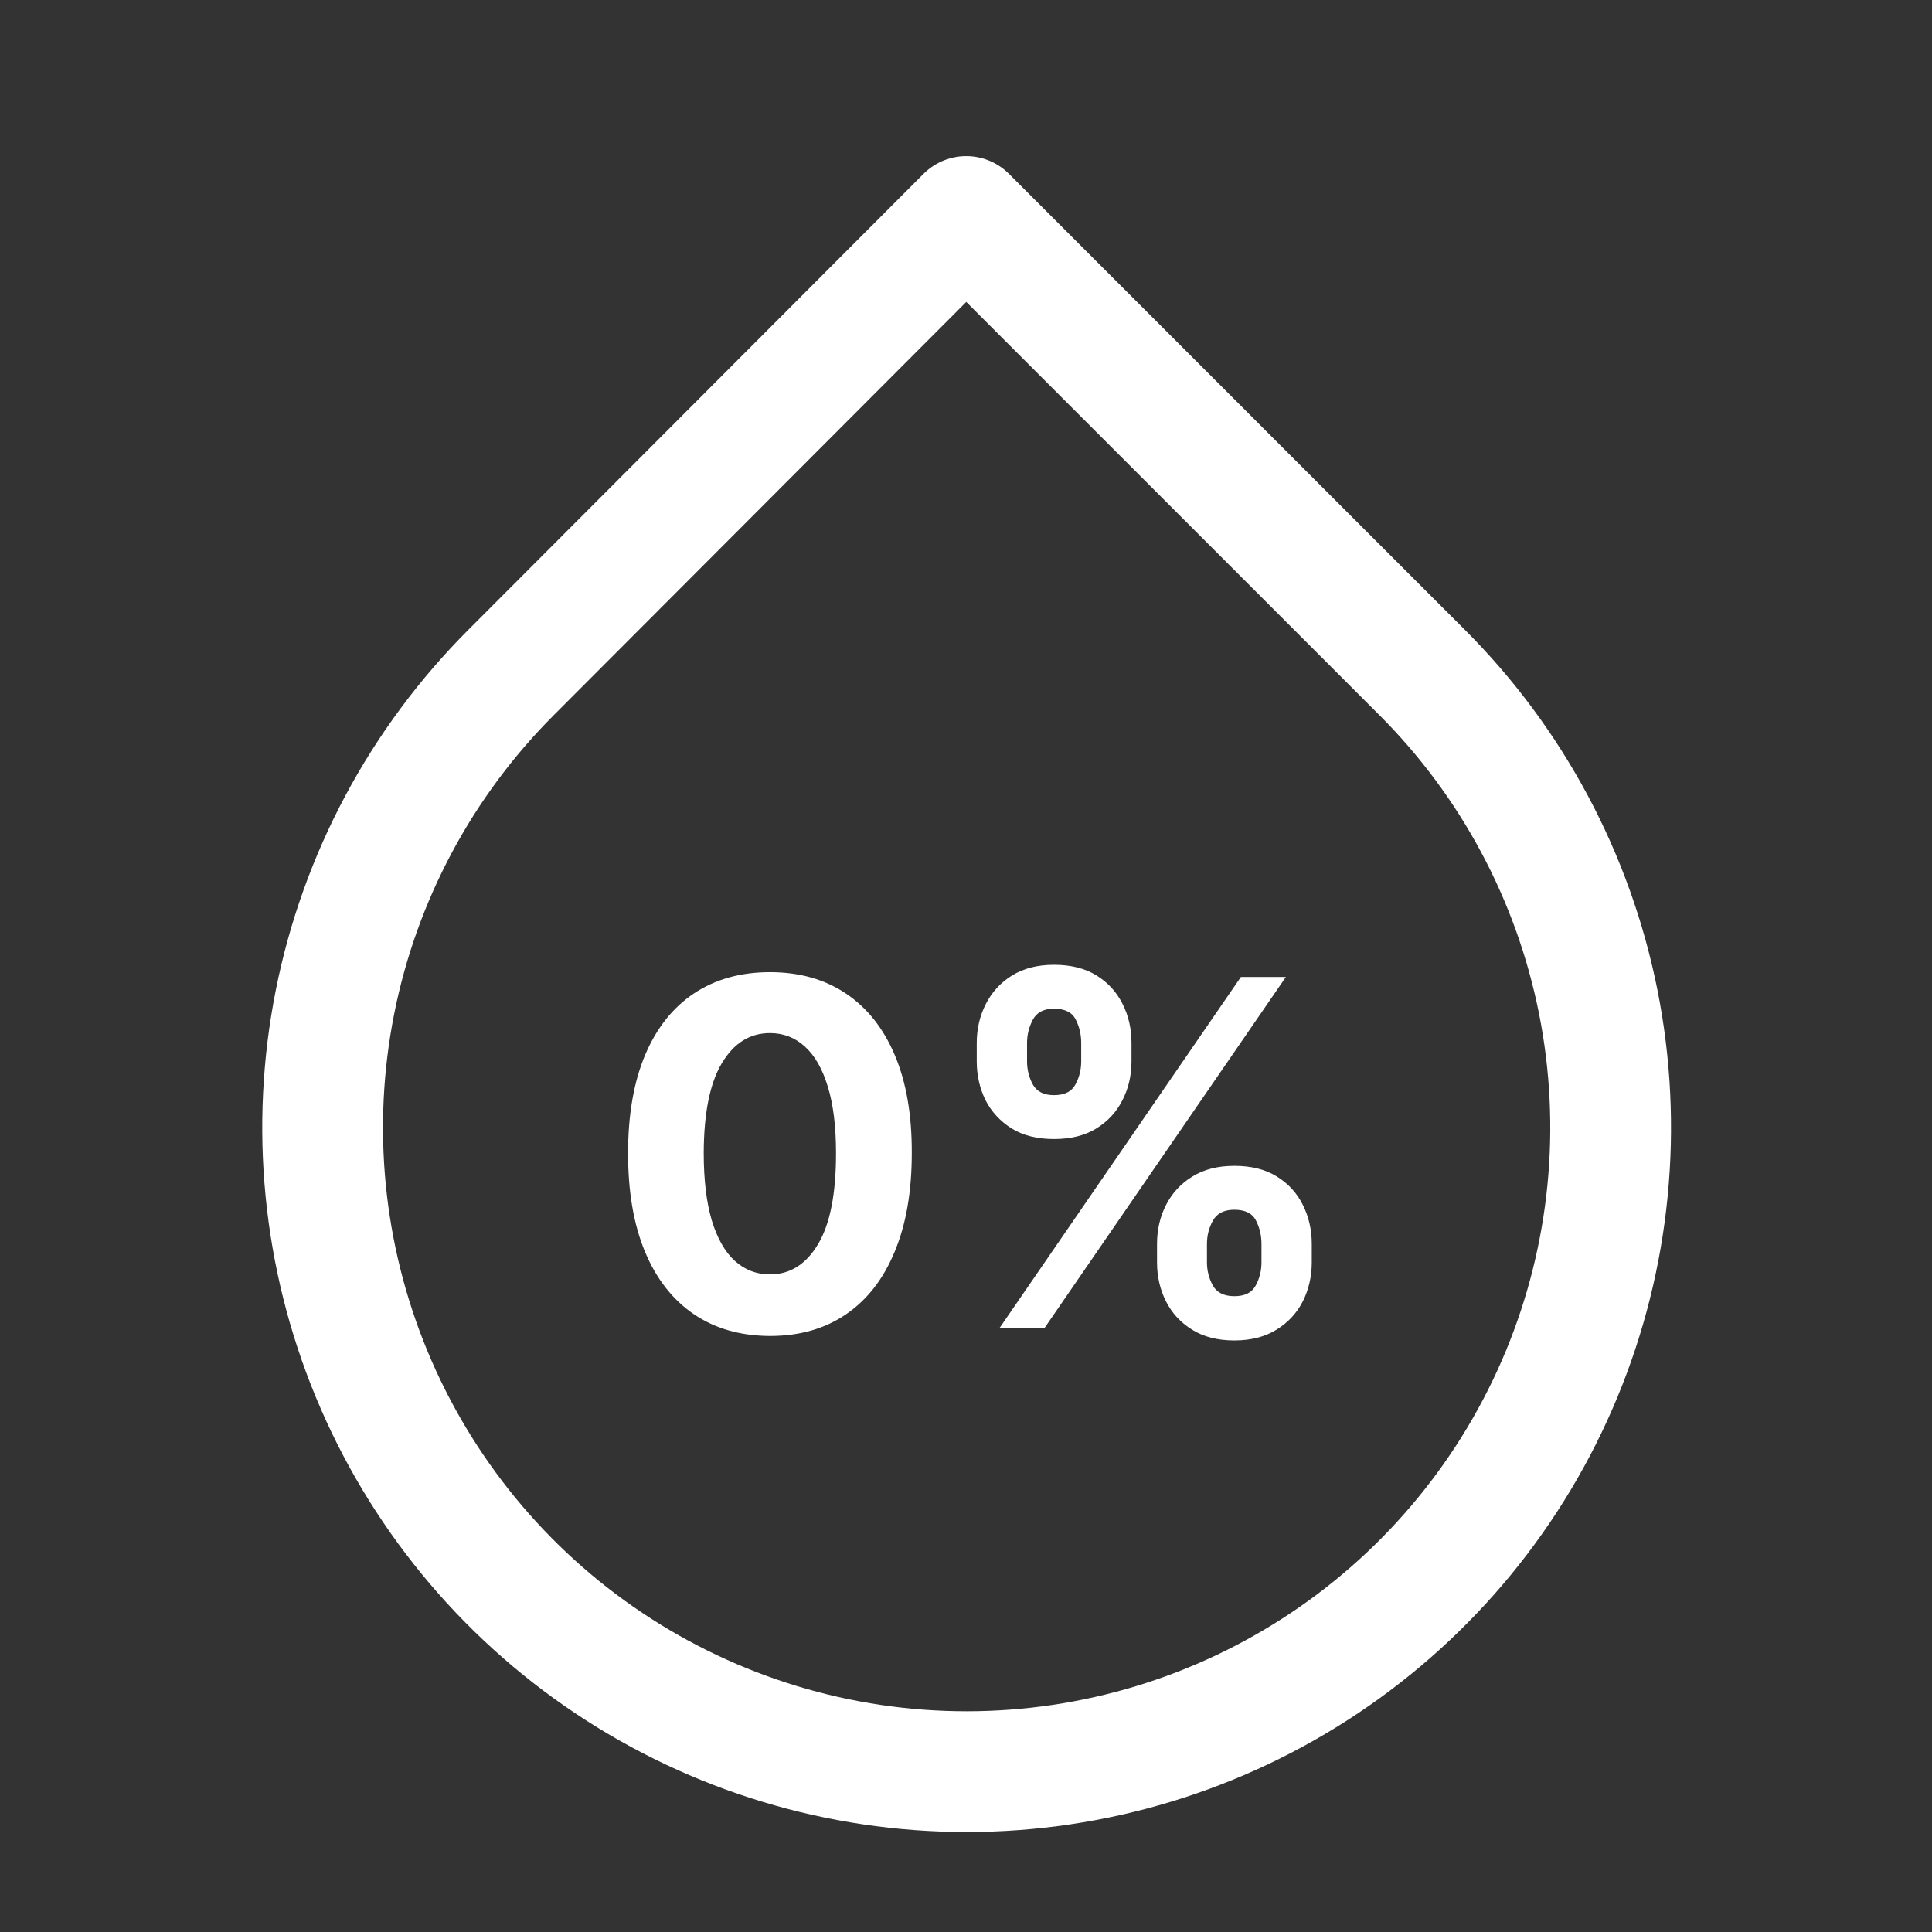
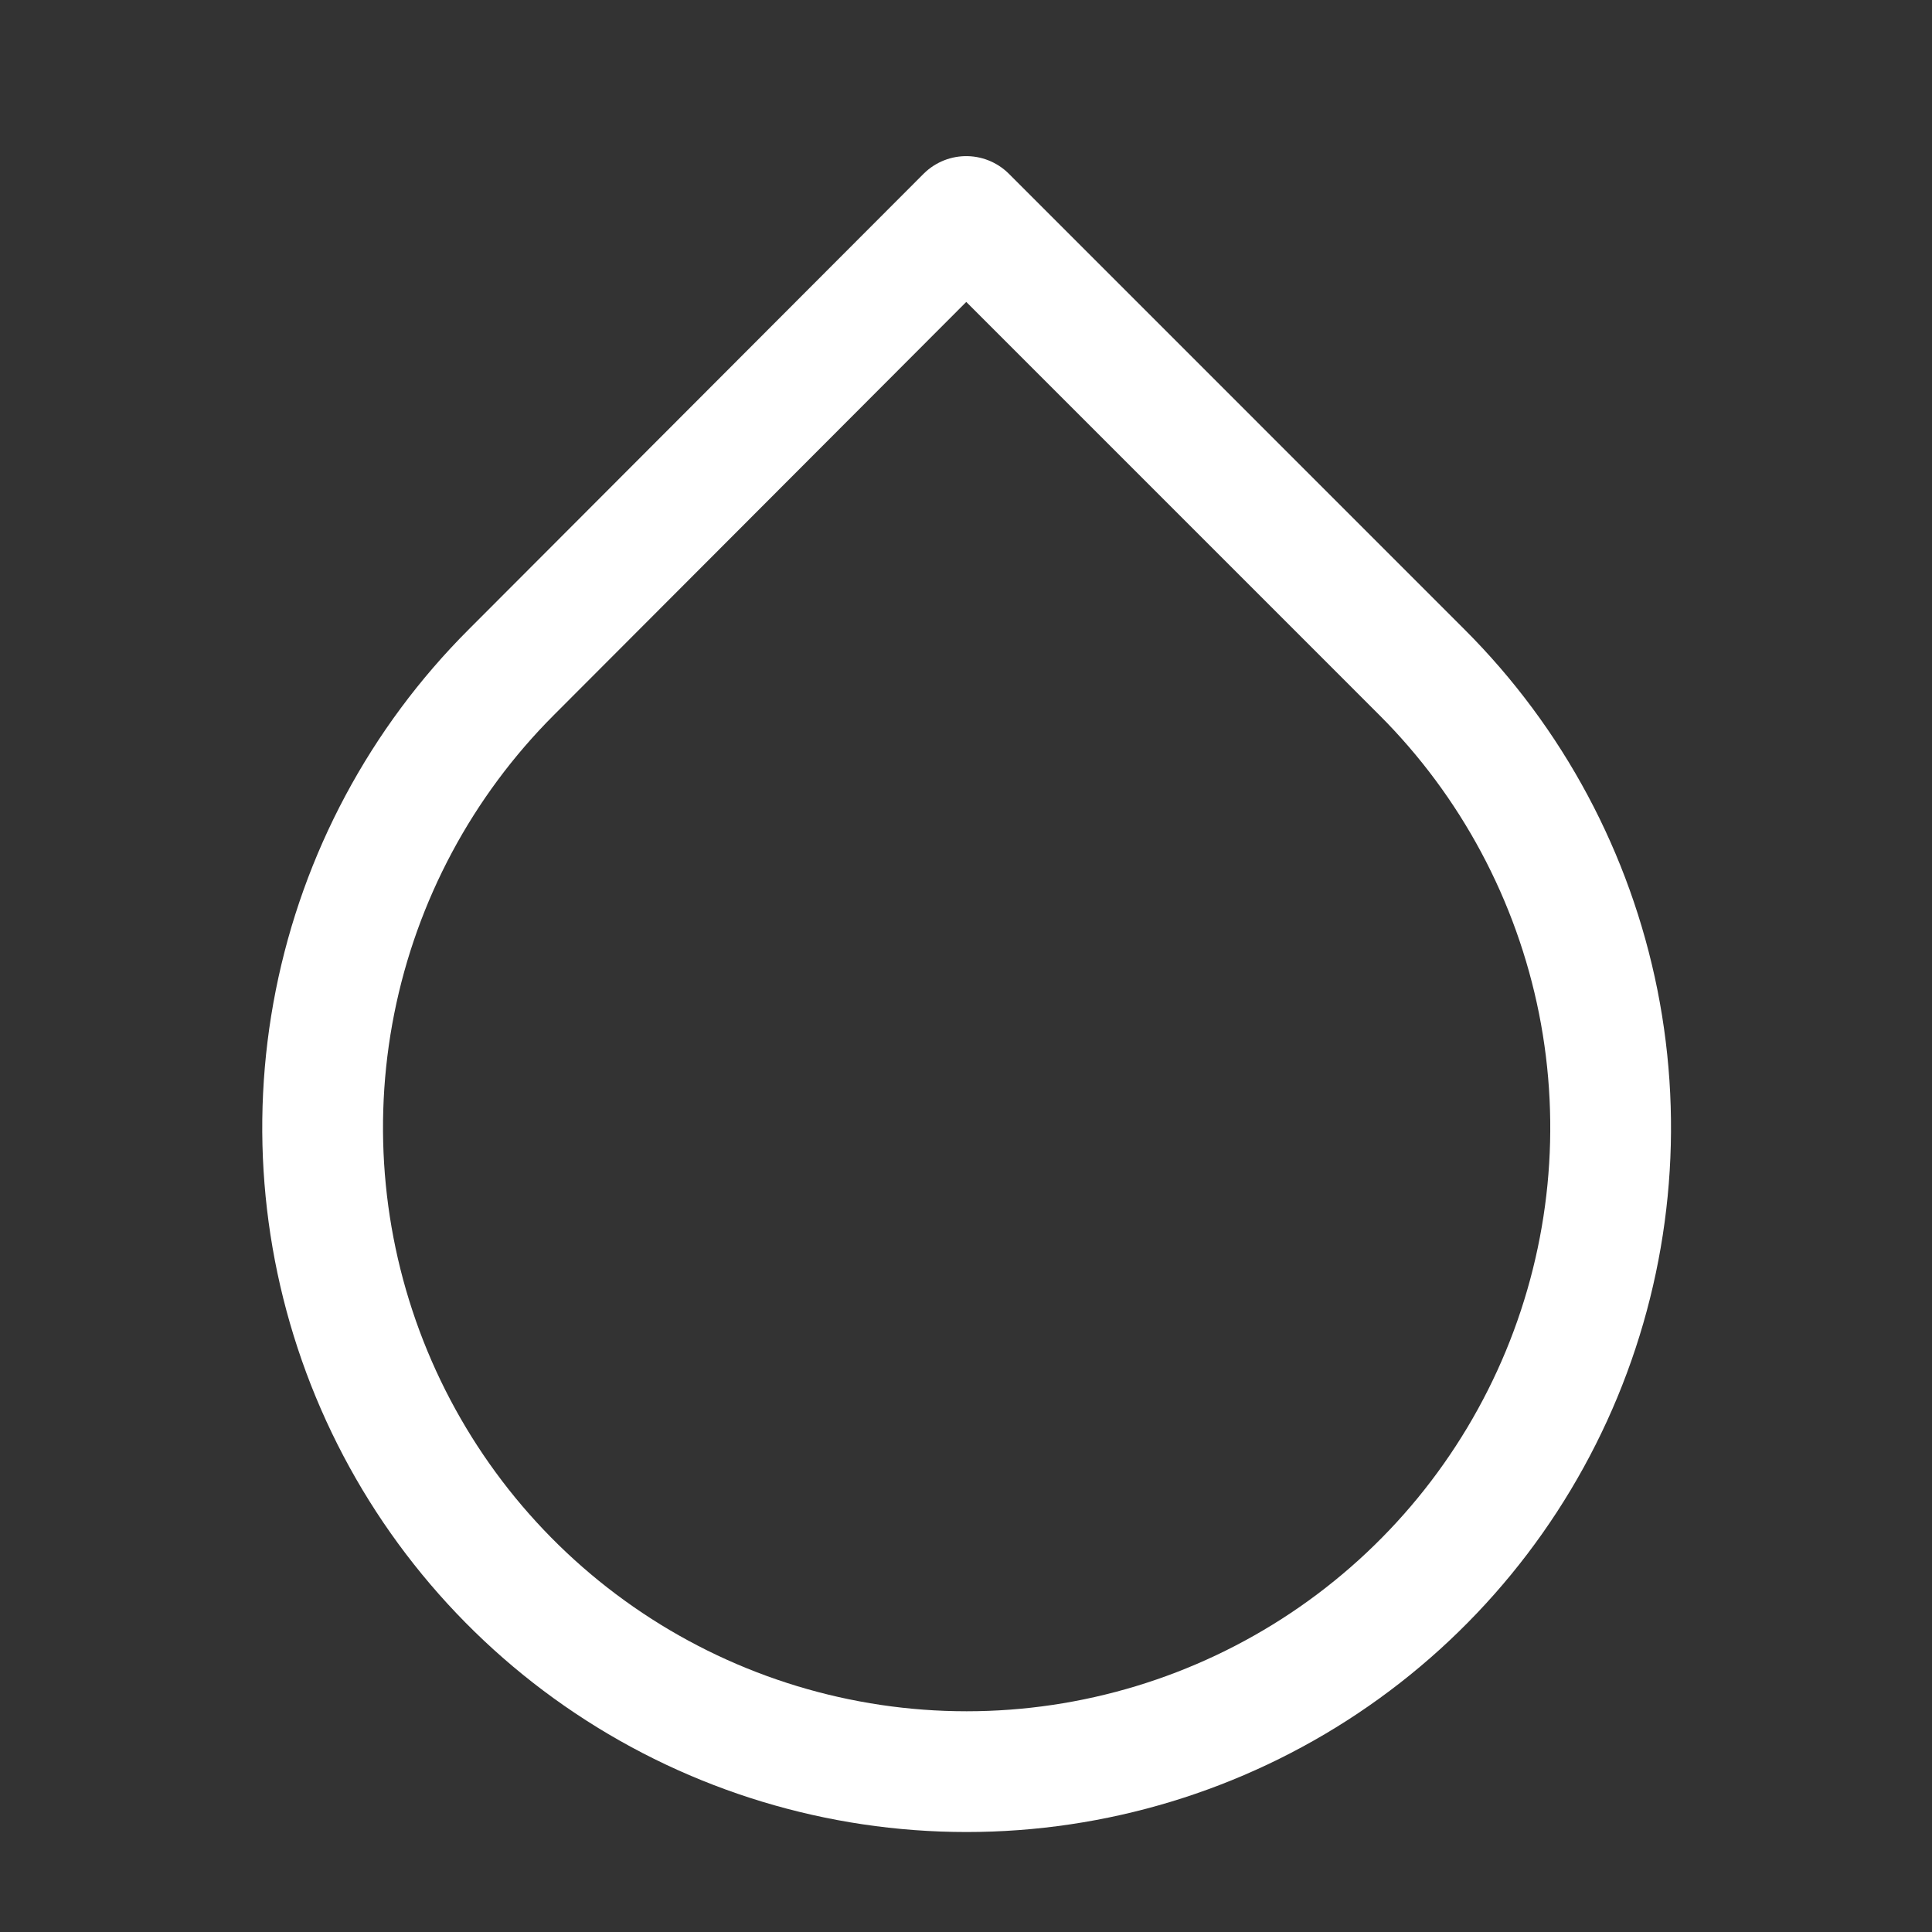
<svg xmlns="http://www.w3.org/2000/svg" width="32" height="32" viewBox="0 0 32 32" fill="none">
  <rect x="0" y="0" width="32" height="32" fill="#333333" stroke="none" />
  <path d="M16.004 3.586L23.55 11.133C25.043 12.624 26.059 14.525 26.472 16.594C26.884 18.663 26.673 20.808 25.866 22.758C25.059 24.707 23.692 26.374 21.937 27.546C20.183 28.718 18.12 29.344 16.01 29.344C13.9 29.344 11.838 28.718 10.084 27.546C8.329 26.374 6.962 24.707 6.155 22.758C5.348 20.808 5.137 18.663 5.549 16.594C5.961 14.525 6.978 12.624 8.47 11.133L16.004 3.586Z" stroke="#fff" stroke-width="2" stroke-linecap="round" stroke-linejoin="round" />
-   <path d="M12.753 22.128C12.264 22.126 11.844 22.006 11.492 21.767C11.141 21.528 10.871 21.183 10.682 20.73C10.494 20.277 10.402 19.733 10.403 19.097C10.403 18.462 10.497 17.921 10.685 17.474C10.874 17.027 11.144 16.688 11.494 16.454C11.847 16.22 12.266 16.102 12.753 16.102C13.24 16.102 13.658 16.22 14.008 16.454C14.361 16.689 14.632 17.03 14.821 17.477C15.01 17.922 15.104 18.462 15.102 19.097C15.102 19.735 15.008 20.28 14.818 20.733C14.631 21.186 14.362 21.531 14.011 21.77C13.661 22.009 13.242 22.128 12.753 22.128ZM12.753 21.108C13.086 21.108 13.352 20.94 13.551 20.605C13.75 20.27 13.848 19.767 13.847 19.097C13.847 18.655 13.801 18.288 13.71 17.994C13.621 17.701 13.494 17.48 13.329 17.332C13.167 17.185 12.974 17.111 12.753 17.111C12.421 17.111 12.156 17.276 11.957 17.608C11.758 17.939 11.658 18.436 11.656 19.097C11.656 19.544 11.701 19.917 11.79 20.216C11.881 20.513 12.008 20.737 12.173 20.886C12.338 21.034 12.531 21.108 12.753 21.108ZM19.164 20.909V20.602C19.164 20.369 19.213 20.155 19.312 19.96C19.412 19.763 19.557 19.606 19.746 19.489C19.938 19.369 20.171 19.31 20.445 19.31C20.724 19.31 20.958 19.368 21.147 19.486C21.338 19.603 21.482 19.76 21.579 19.957C21.677 20.152 21.727 20.367 21.727 20.602V20.909C21.727 21.142 21.677 21.357 21.579 21.554C21.48 21.749 21.335 21.905 21.144 22.023C20.953 22.142 20.72 22.202 20.445 22.202C20.167 22.202 19.933 22.142 19.744 22.023C19.554 21.905 19.41 21.749 19.312 21.554C19.213 21.357 19.164 21.142 19.164 20.909ZM19.991 20.602V20.909C19.991 21.044 20.023 21.171 20.087 21.29C20.154 21.409 20.273 21.469 20.445 21.469C20.618 21.469 20.735 21.41 20.798 21.293C20.862 21.175 20.894 21.047 20.894 20.909V20.602C20.894 20.464 20.864 20.335 20.803 20.216C20.743 20.097 20.623 20.037 20.445 20.037C20.275 20.037 20.157 20.097 20.09 20.216C20.024 20.335 19.991 20.464 19.991 20.602ZM16.178 17.579V17.273C16.178 17.038 16.229 16.823 16.329 16.628C16.429 16.431 16.574 16.274 16.764 16.156C16.955 16.039 17.186 15.98 17.457 15.98C17.737 15.98 17.972 16.039 18.161 16.156C18.351 16.274 18.495 16.431 18.593 16.628C18.692 16.823 18.741 17.038 18.741 17.273V17.579C18.741 17.814 18.691 18.029 18.59 18.224C18.492 18.419 18.347 18.576 18.155 18.693C17.966 18.809 17.733 18.866 17.457 18.866C17.18 18.866 16.946 18.808 16.755 18.69C16.566 18.571 16.422 18.415 16.323 18.222C16.227 18.026 16.178 17.812 16.178 17.579ZM17.011 17.273V17.579C17.011 17.718 17.043 17.846 17.107 17.963C17.174 18.081 17.29 18.139 17.457 18.139C17.631 18.139 17.749 18.081 17.812 17.963C17.876 17.846 17.908 17.718 17.908 17.579V17.273C17.908 17.134 17.878 17.006 17.817 16.886C17.757 16.767 17.637 16.707 17.457 16.707C17.288 16.707 17.172 16.768 17.107 16.889C17.043 17.01 17.011 17.138 17.011 17.273ZM16.553 22L20.553 16.182H21.298L17.298 22H16.553Z" fill="#fff" />
</svg>